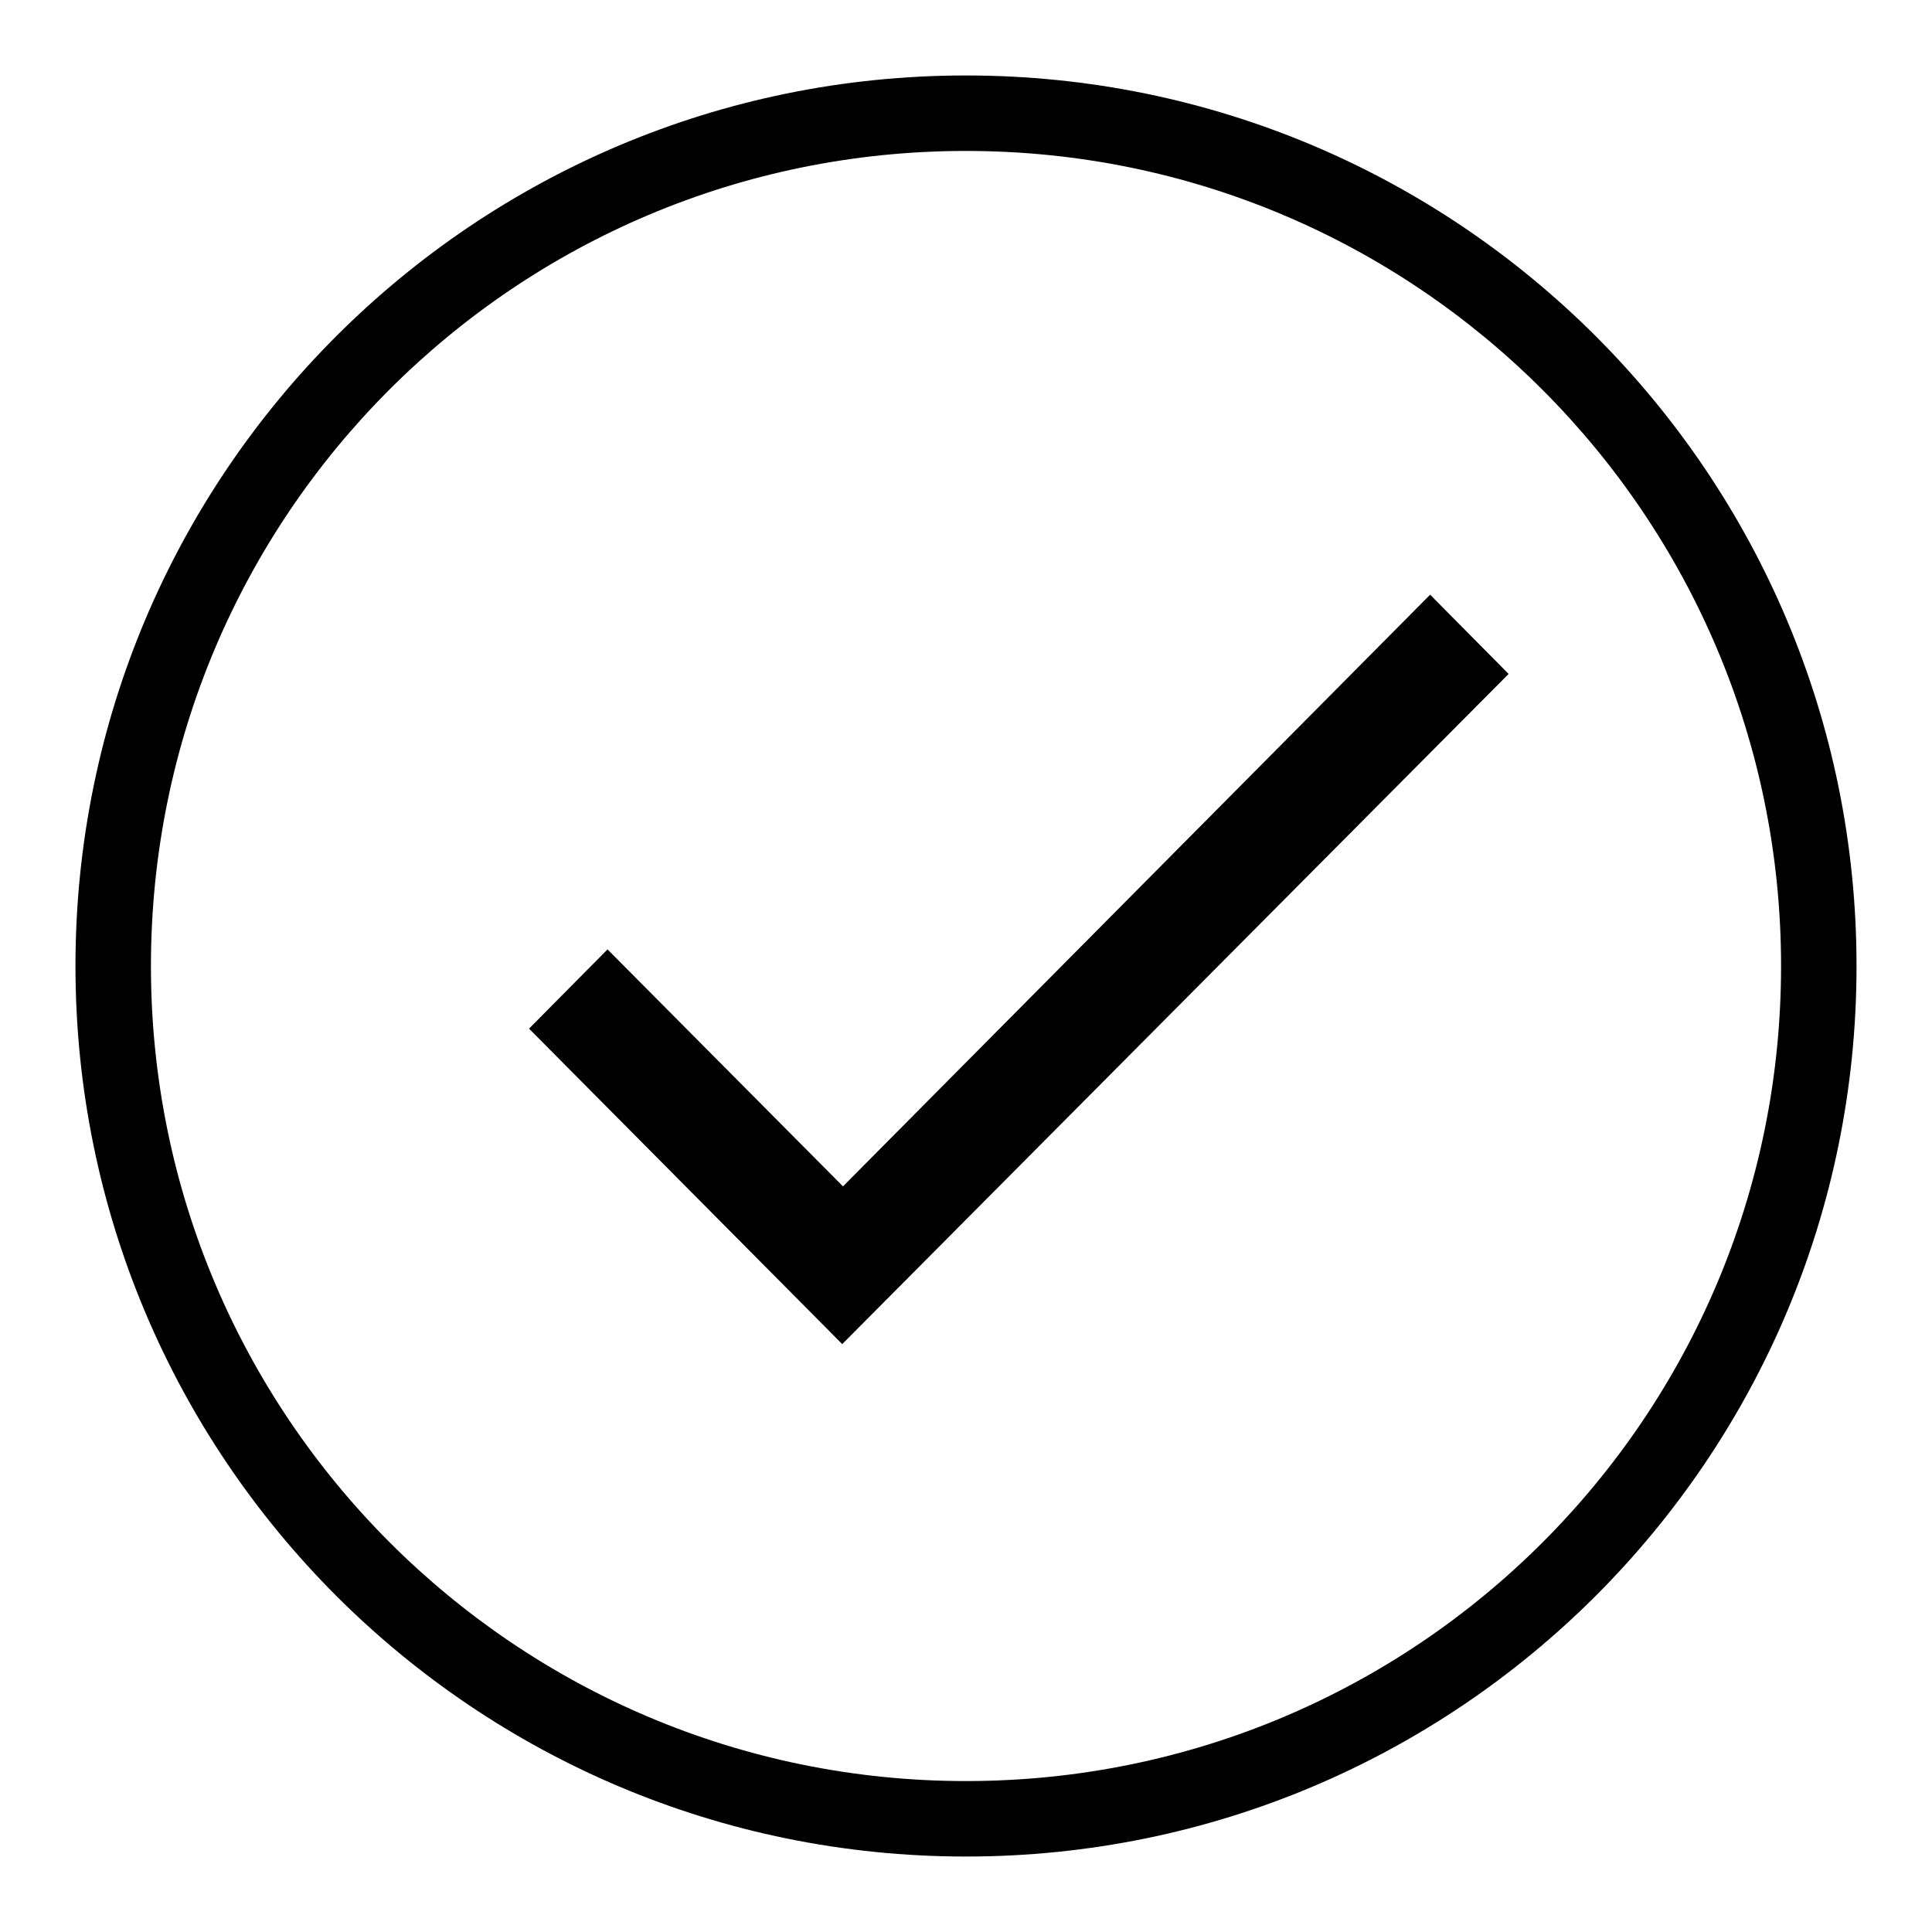
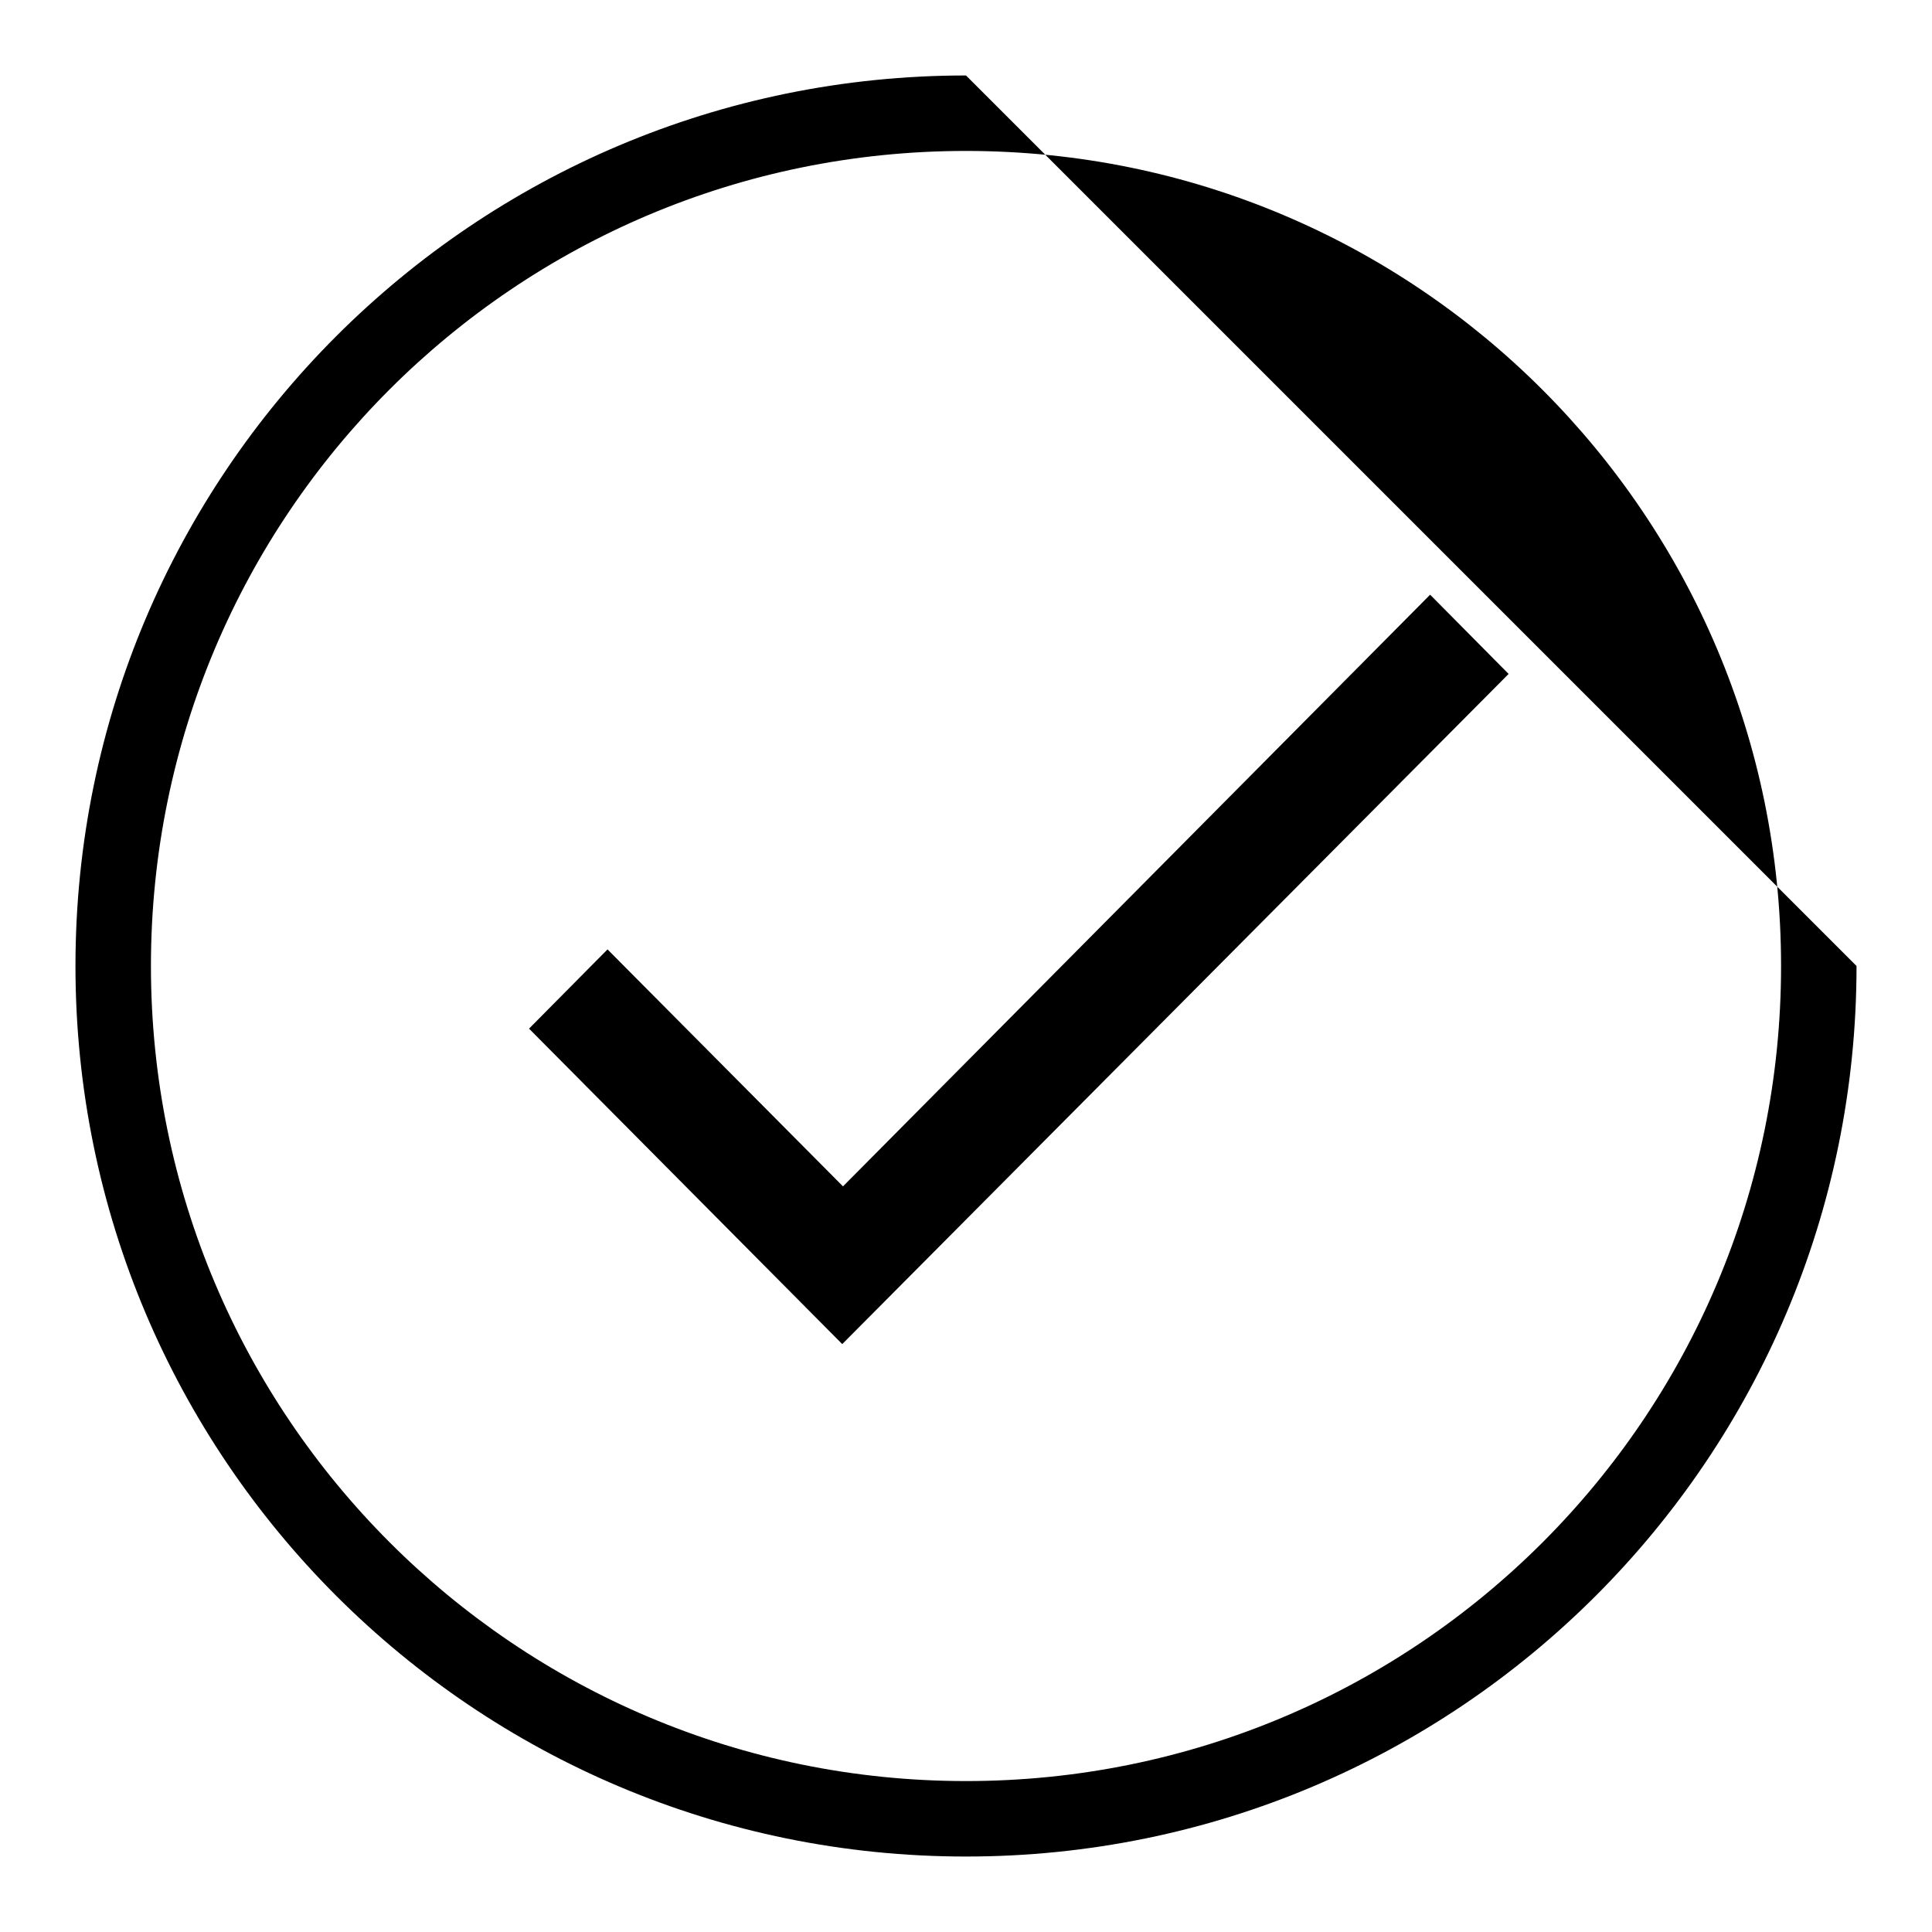
<svg xmlns="http://www.w3.org/2000/svg" version="1.1" x="0px" y="0px" viewBox="0 0 256 256" enable-background="new 0 0 256 256" xml:space="preserve">
  <g>
    <g>
-       <path fill="#000000" d="M128,10C62.8,10,10,62.8,10,128c0,65.2,52.8,118,118,118c65.2,0,118-52.8,118-118C246,62.8,193.2,10,128,10z M128,236c-59.7,0-108-48.4-108-108C20,68.3,68.3,20,128,20c59.7,0,108,48.4,108,108C236,187.7,187.7,236,128,236z M111.7,157.2l-31.2-31.4l-10.4,10.5l41.5,41.8l88.3-88.8l-10.4-10.5L111.7,157.2z" />
+       <path fill="#000000" d="M128,10C62.8,10,10,62.8,10,128c0,65.2,52.8,118,118,118c65.2,0,118-52.8,118-118z M128,236c-59.7,0-108-48.4-108-108C20,68.3,68.3,20,128,20c59.7,0,108,48.4,108,108C236,187.7,187.7,236,128,236z M111.7,157.2l-31.2-31.4l-10.4,10.5l41.5,41.8l88.3-88.8l-10.4-10.5L111.7,157.2z" />
    </g>
  </g>
</svg>